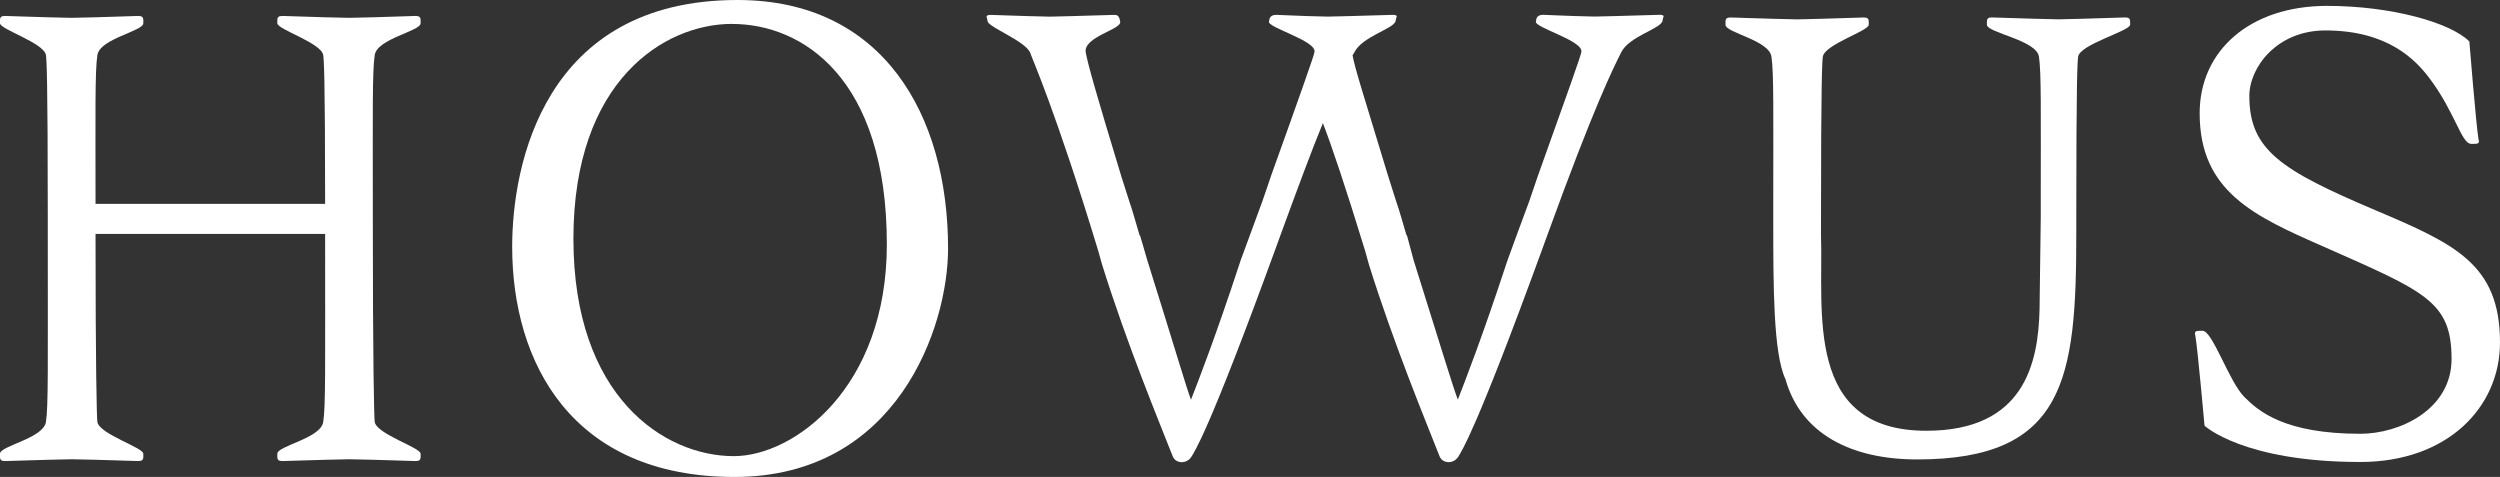
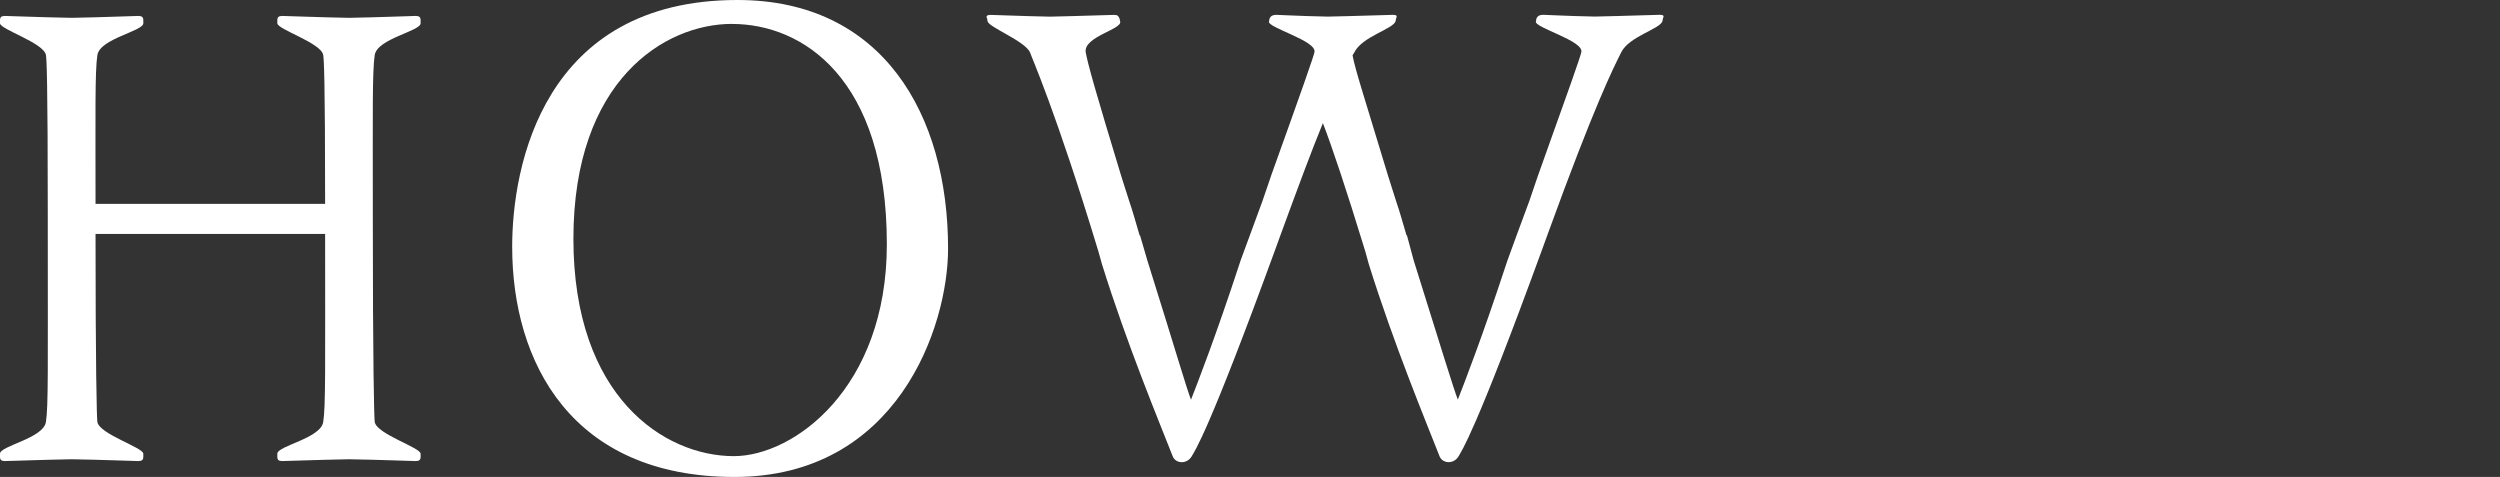
<svg xmlns="http://www.w3.org/2000/svg" id="_레이어_1" data-name="레이어 1" viewBox="0 0 569.18 108.59">
  <rect x="0" y="0" width="569.18" height="108.59" fill="#333333" stroke="none" />
  <defs>
    <style>
      .cls-1 {
        fill: #fff;
        stroke-width: 0px;
      }
    </style>
  </defs>
  <path class="cls-1" d="M10.88,50.05c0-33.17-.28-36.52-.42-37.5C10.03,9.76,0,6.7,0,5.3v-.69c0-.68.28-.98,1.11-.98,1.11,0,7.81.3,15.2.43,7.39-.13,14.07-.43,15.18-.43.84,0,1.14.3,1.14.98v.69c0,1.81-9.9,3.49-10.46,7.25-.57,3.63-.42,13.39-.42,33.74v.13h52.27c0-29.27-.28-32.89-.43-33.87-.41-2.78-10.45-5.84-10.45-7.25v-.69c0-.68.28-.98,1.12-.98,1.12,0,7.8.3,15.2.43,7.39-.13,14.08-.43,15.19-.43.83,0,1.11.3,1.11.98v.69c0,1.81-9.9,3.49-10.45,7.25-.56,3.63-.43,13.39-.43,33.74v3.06c0,33.17.29,45.73.43,46.71.42,2.77,10.45,5.83,10.45,7.24v.7c0,.68-.28.97-1.11.97-1.11,0-7.81-.29-15.19-.41-7.4.13-14.08.41-15.2.41-.83,0-1.12-.29-1.12-.97v-.7c0-1.81,9.9-3.49,10.45-7.24.57-3.64.43-12.28.43-42.8H21.75c0,29.97.27,41.96.42,42.8.42,2.77,10.46,5.83,10.46,7.24v.7c0,.68-.29.97-1.14.97-1.11,0-7.79-.29-15.18-.41-7.39.13-14.09.41-15.2.41-.83,0-1.11-.29-1.11-.97v-.7c0-1.81,9.9-3.49,10.46-7.24.56-3.64.42-12.28.42-42.94v-3.06Z" />
  <path class="cls-1" d="M166.65,5.44c-15.33,0-36.1,12.83-36.1,48.92s20.77,49.49,36.52,49.49c13.65,0,34.84-15.47,34.84-48.22,0-37.93-19.24-50.18-35.26-50.18M167.91,0c33.04,0,47.94,26.06,47.94,56.59,0,17.84-11.57,52-48.64,52s-50.6-26.07-50.6-52.42c0-18.39,7.1-56.17,51.29-56.17" />
  <path class="cls-1" d="M289.34,40.15c7.03-19.57,9.78-27.41,9.92-28.25.68-2.61-10.88-5.64-10.34-7.02l.14-.7c.28-.54.69-.8,1.52-.8,1.11,0,4.55.26,11.71.4,7.17-.14,13.77-.4,14.89-.4.81,0,.96.26.68.8l-.14.7c-.69,1.78-7.58,3.45-9.36,7.02l-.42.69c.56,3.16,2.75,9.79,8.12,27.55l1.79,5.64c.83,2.35,1.52,4.97,2.35,7.72l.14.14,1.52,5.65c6.61,21.07,8.94,28.79,10.05,31.69,1.51-3.86,5.64-14.47,11.02-30.86l.28-.83,2.06-5.65,2.91-7.86,1.92-5.64c7.02-19.57,9.79-27.41,9.92-28.25.68-2.61-10.88-5.64-10.33-7.02l.13-.7c.28-.54.69-.8,1.52-.8,1.11,0,4.55.26,11.72.4,7.17-.14,13.76-.4,14.87-.4.82,0,.98.26.69.8l-.14.7c-.69,1.78-7.58,3.45-9.36,7.02-1.8,3.58-6.07,12-16.82,41.61l-1.1,3.03c-15.43,42.3-18.46,46.16-19.15,47.4-1.1,1.79-3.58,1.64-4.28,0-3.03-7.72-10.46-25.62-16.13-43.8l-.8-2.9c-4.56-14.89-7.59-23.83-9.65-29.2-2.49,6.05-5.51,14.18-9.65,25.48l-1.1,3.03c-15.43,42.3-18.45,46.16-19.15,47.4-1.1,1.79-3.57,1.64-4.27,0-3.03-7.72-10.47-25.62-16.13-43.8l-.81-2.9c-9.78-32.24-15.3-44.36-15.57-45.33-1.25-2.61-9.24-5.64-9.65-7.02l-.13-.7c-.29-.54,0-.8.82-.8,1.11,0,6.19.26,13.49.4,7.03-.14,13.51-.4,14.62-.4.82,0,.96.26,1.22.8l.15.7c.56,1.78-8.4,3.45-7.84,7.02.54,2.9,2.33,9.23,8.11,28.25l1.8,5.64c.82,2.35,1.52,4.97,2.34,7.72l.14.14,1.65,5.65c6.61,21.07,8.82,28.79,9.93,31.69,1.52-3.86,5.64-14.47,11.02-30.86l.27-.83,2.08-5.65,2.89-7.86,1.93-5.64Z" />
-   <path class="cls-1" d="M406.51,86.35c-2.79-5.86-2.79-21.18-2.79-36.66v-3.06c0-20.35.15-30.11-.41-33.73-.55-3.77-10.46-5.43-10.46-7.26v-.69c0-.68.28-.97,1.12-.97,1.12,0,7.81.29,15.18.43,7.39-.14,14.09-.43,15.2-.43.84,0,1.11.29,1.11.97v.69c0,1.41-10.02,4.47-10.45,7.26-.14.97-.42,4.32-.42,37.49v3.06c.57,17.42-3.89,44.62,23.98,44.62,22.3,0,25.51-15.35,25.78-27.75l.27-20.64v-3.06c0-20.35.15-30.11-.41-33.73-.56-3.77-11.85-5.43-11.85-7.26v-.69c0-.68.27-.97,1.11-.97,1.11,0,7.81.29,15.21.43,7.38-.14,14.07-.43,15.18-.43.84,0,1.11.29,1.11.97v.69c0,1.41-11.42,4.47-11.83,7.26-.16.97-.43,4.32-.43,37.49v3.06c0,32.76-2.51,51.16-36.23,51.16-15.06,0-26.49-5.86-29.98-18.27" />
-   <path class="cls-1" d="M564.3,31.78c.27.83-.14.97-.97.97h-.71c-2.23,0-3.62-7.11-9.49-14.93-3.06-4.04-9.33-10.89-23.71-10.89-11.03,0-17.31,8.39-17.31,14.94,0,12.28,7.25,16.88,28.6,25.95,18.15,7.69,28.47,12.29,28.47,30.15,0,14.8-12,27.21-31.81,27.21-26.67,0-35.46-8.26-35.46-8.26,0,0-1.54-17.29-2.09-20.49-.29-.97.14-1.11.98-1.11h.69c2.24,0,6,11.58,9.49,15.07,3.21,3.2,9.08,8.37,26.39,8.37,9.06,0,20.78-5.58,20.78-17.02,0-13.12-6-15.35-29.03-25.54-15.91-6.98-28.32-12.57-28.32-30.42,0-14.25,11.44-24.44,29.01-24.44,14.53,0,28.07,3.77,32.39,8.1,0,0,1.53,18.98,2.09,22.32" />
</svg>